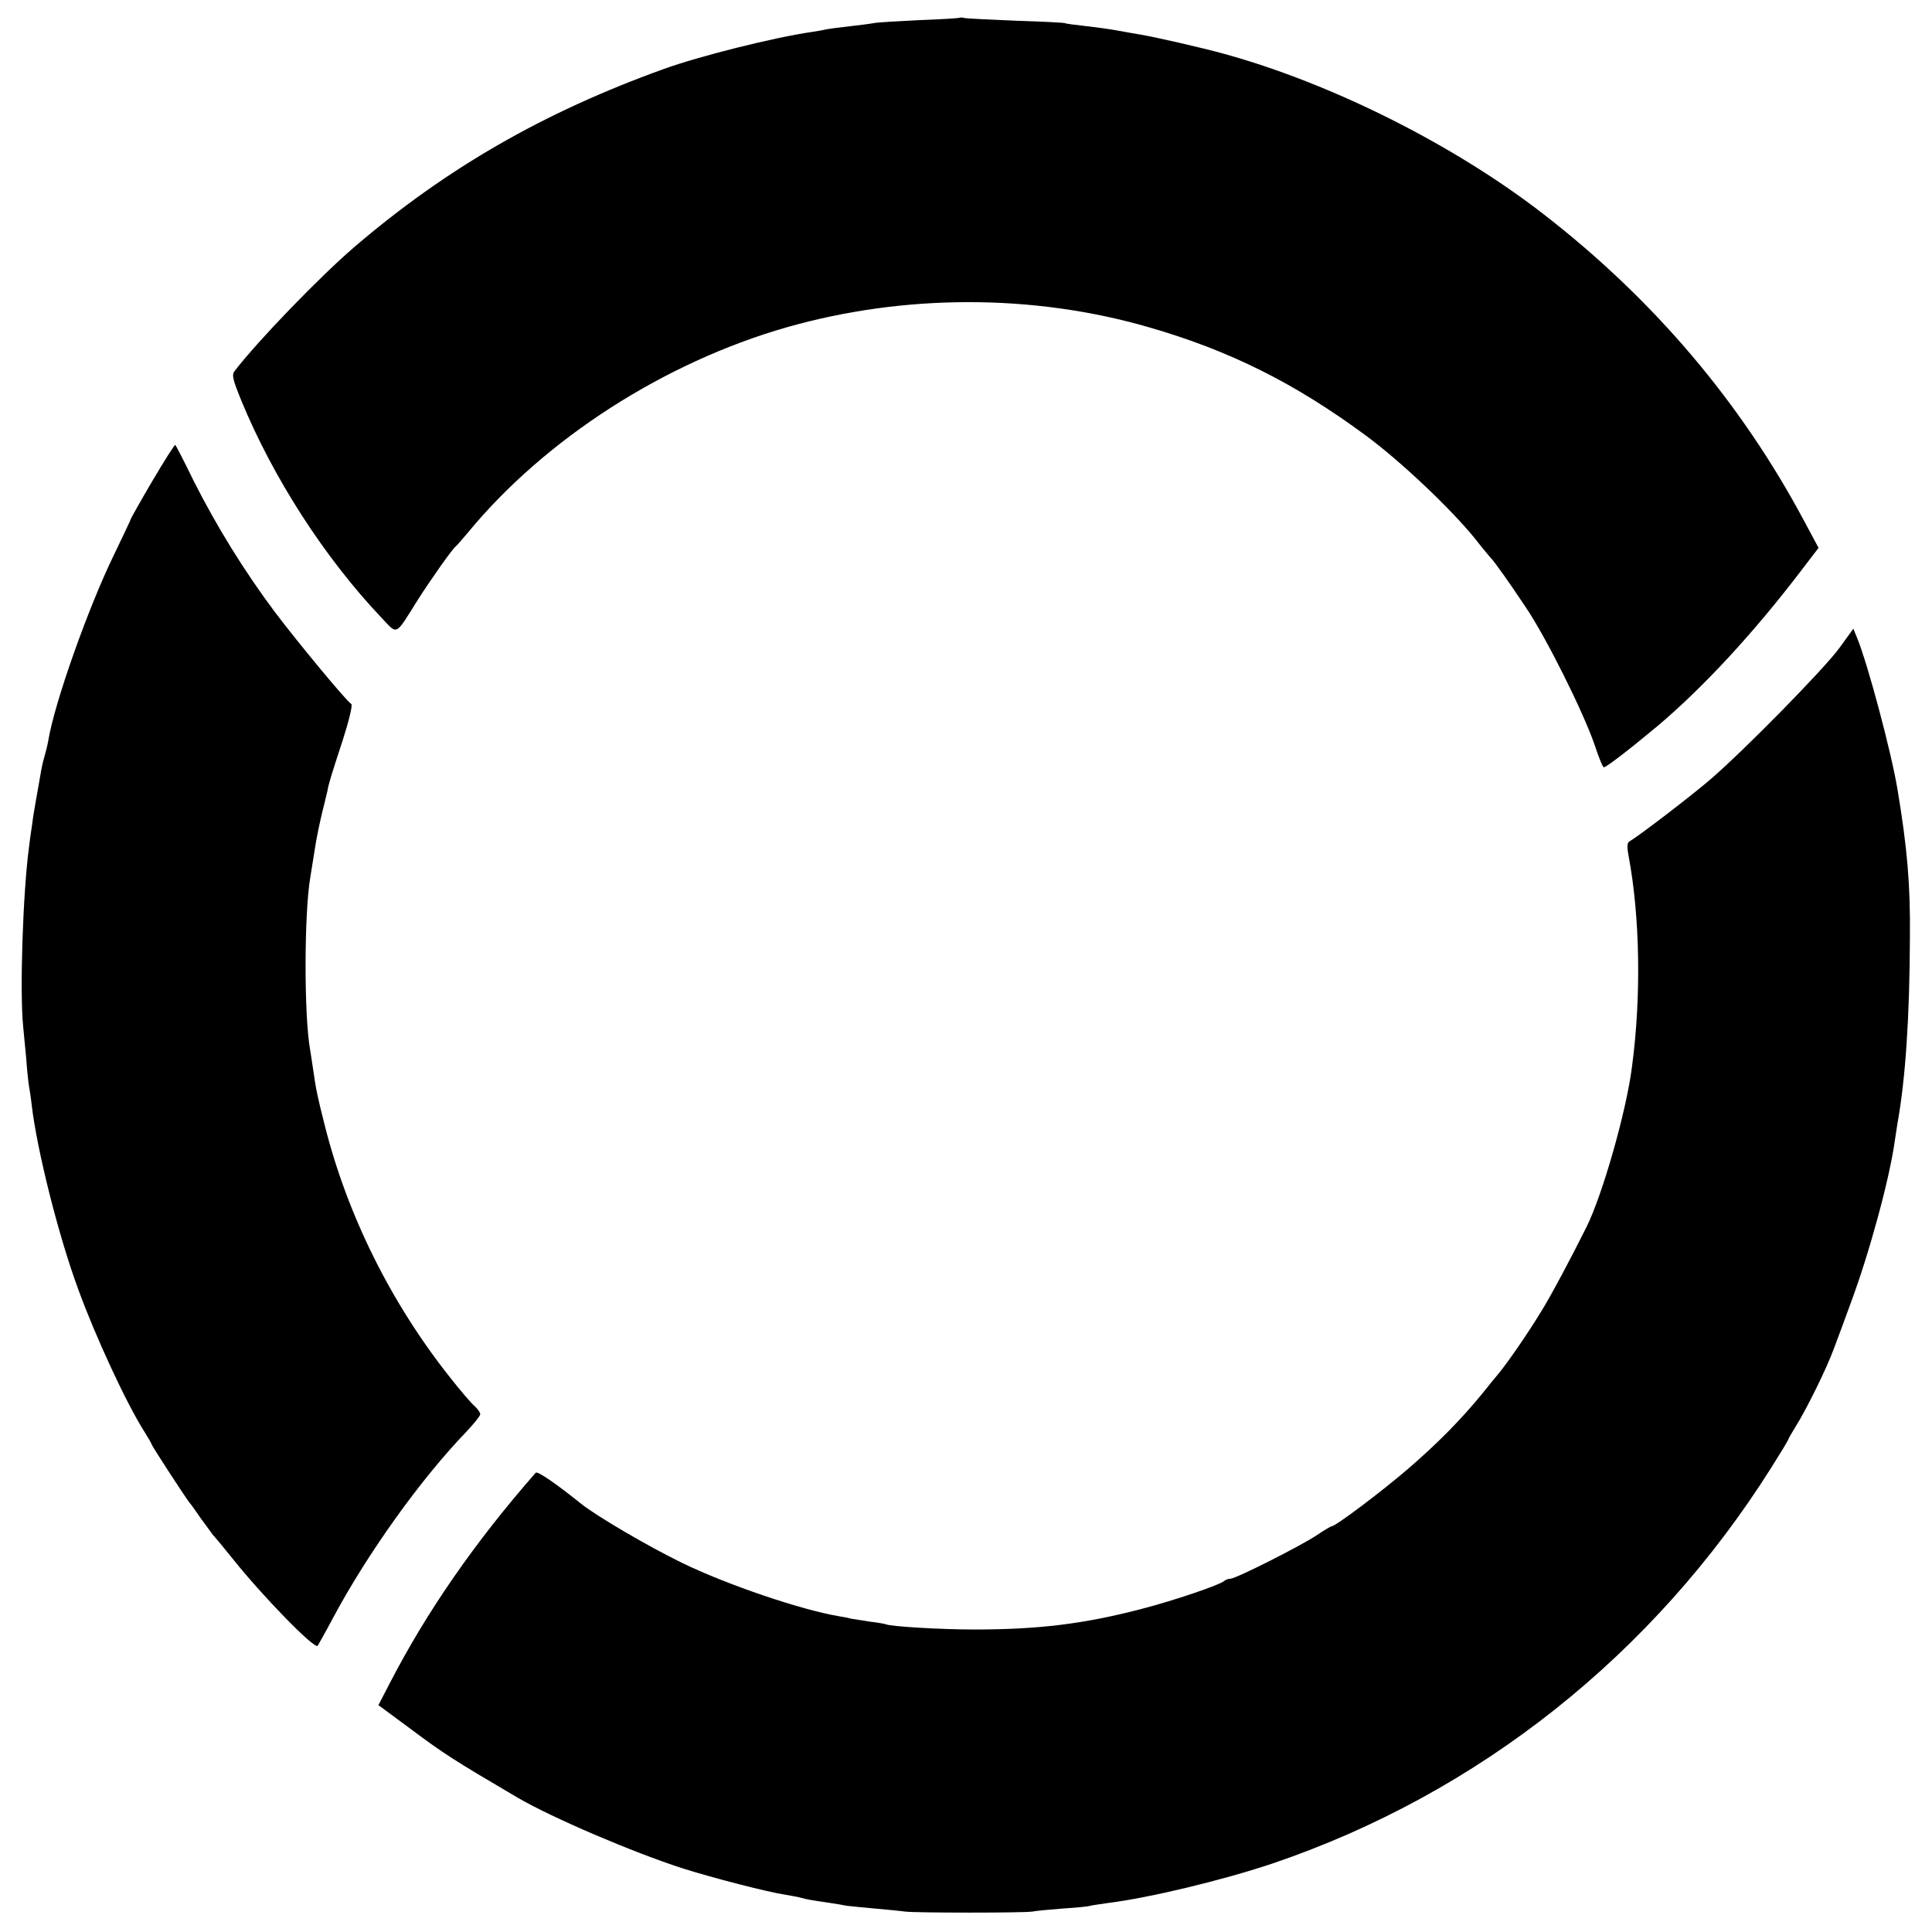
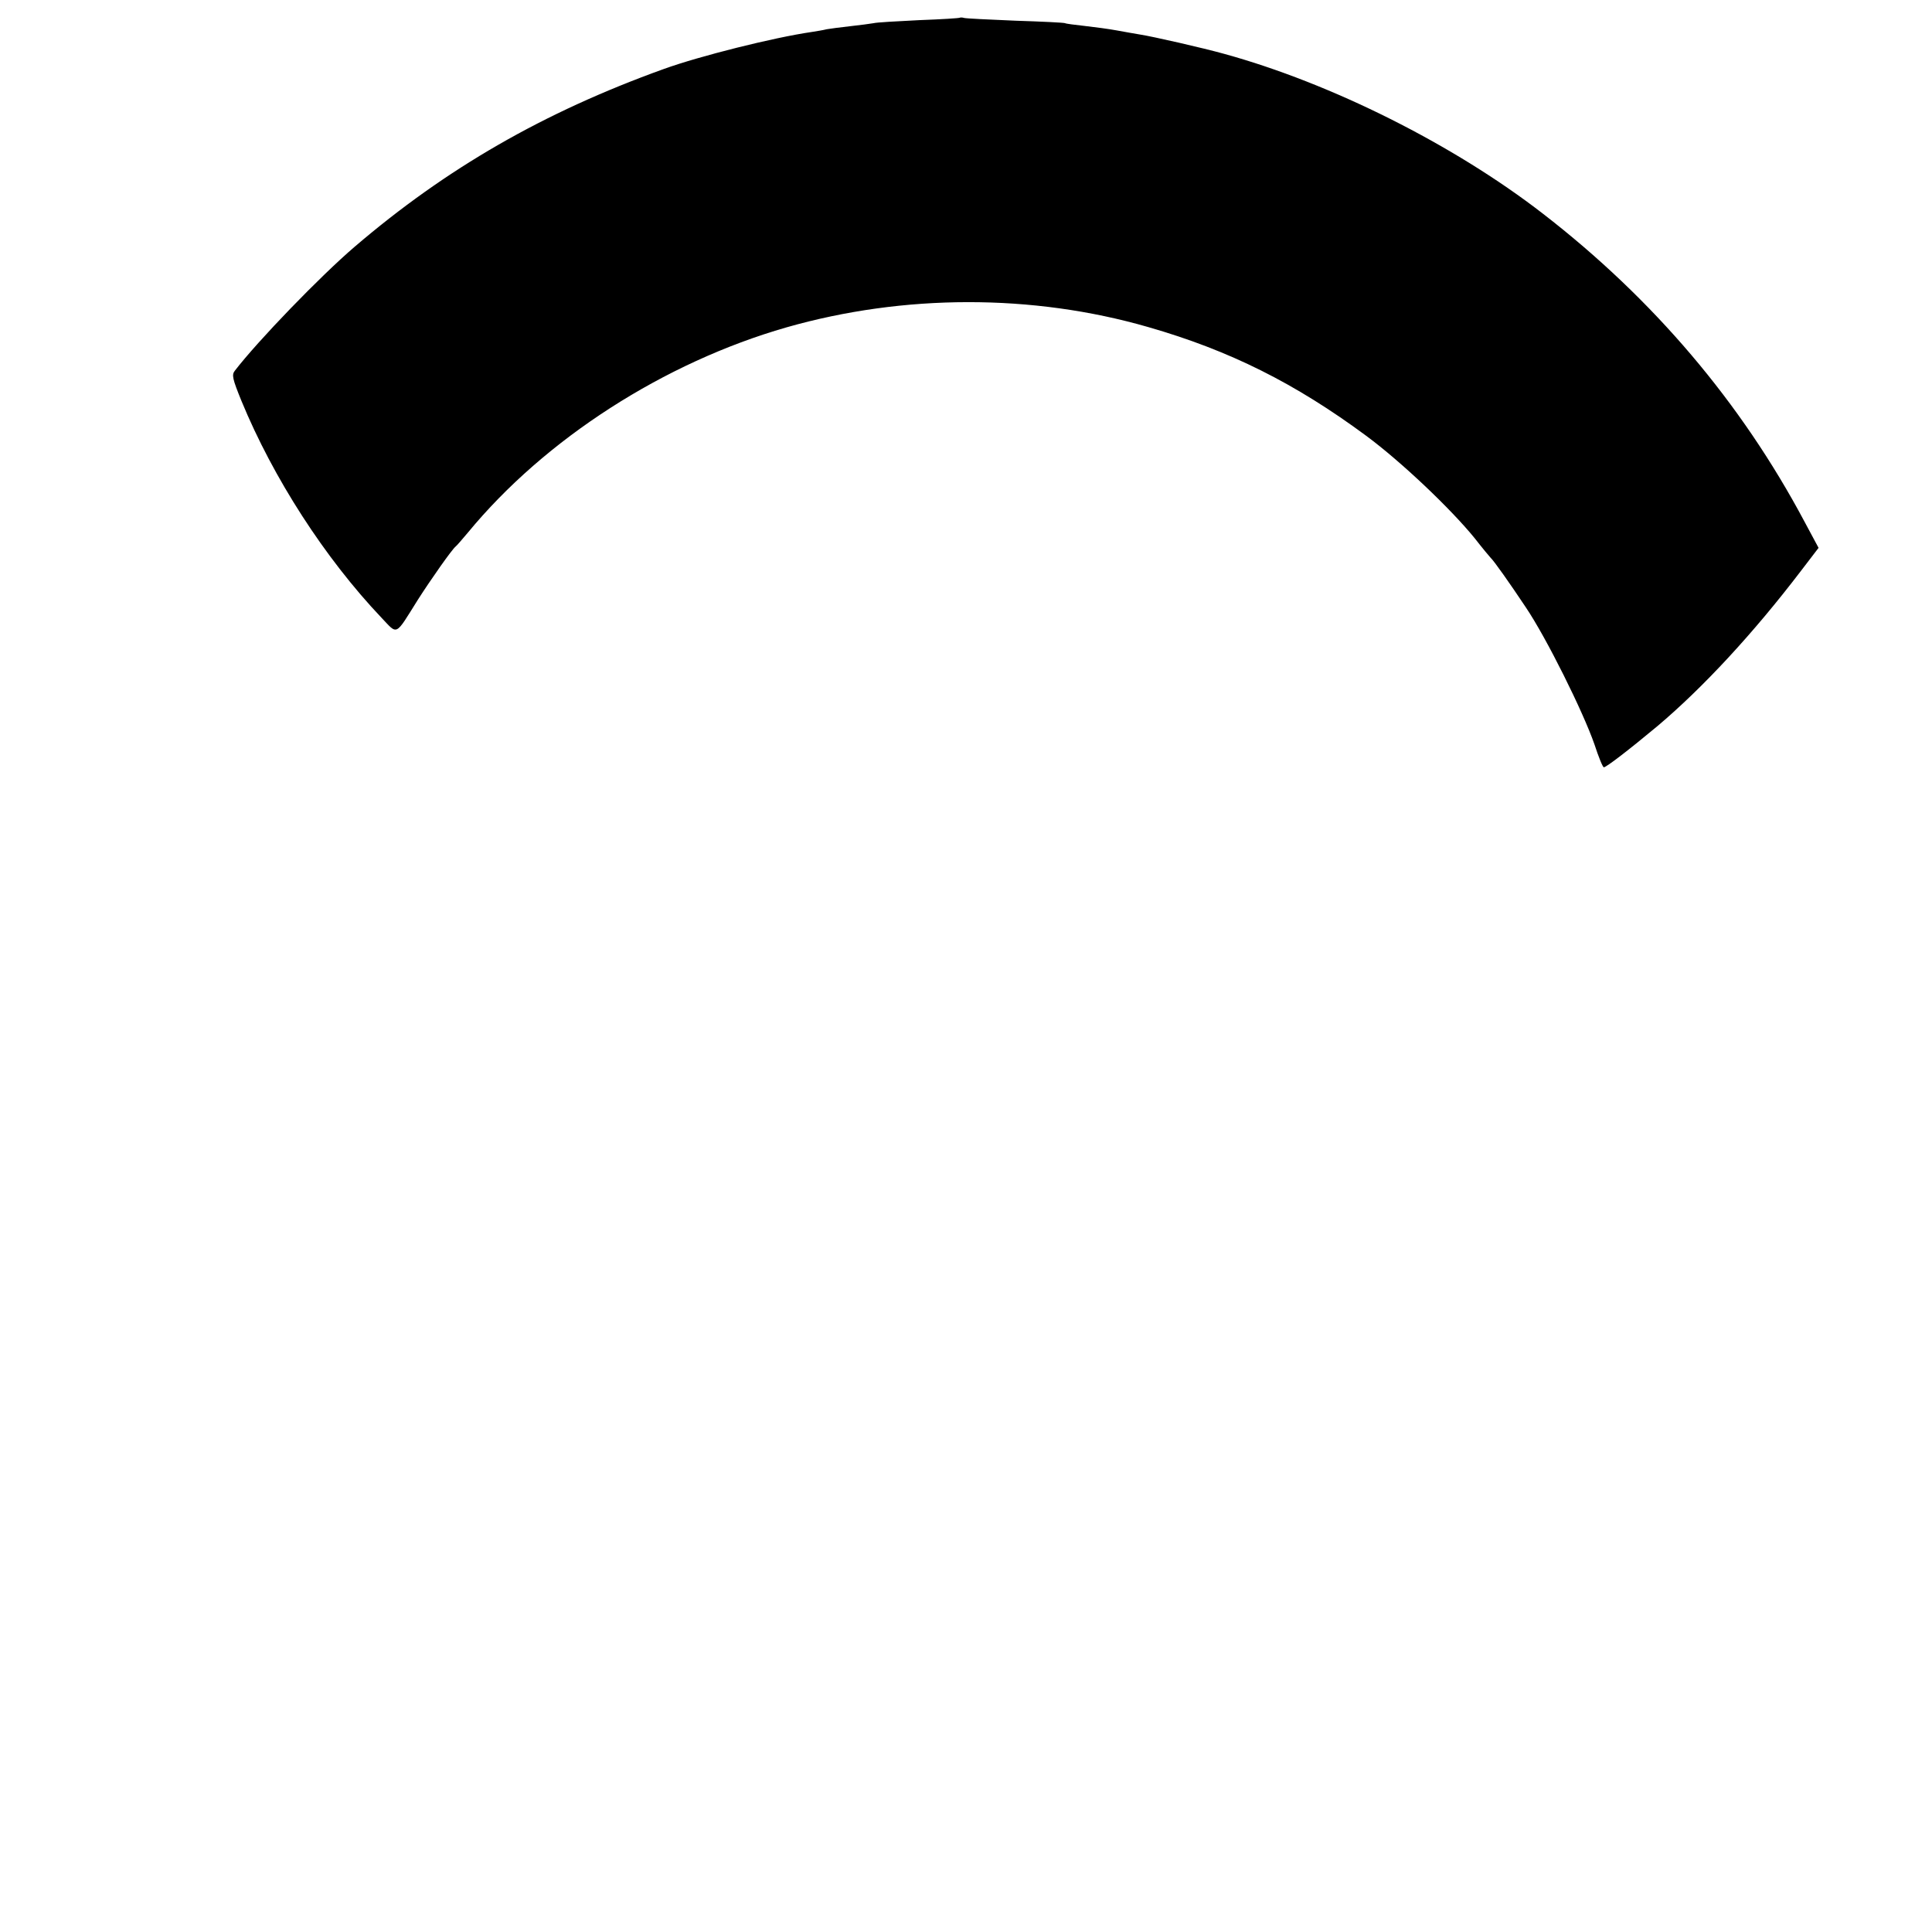
<svg xmlns="http://www.w3.org/2000/svg" version="1.0" width="700pt" height="700pt" viewBox="0 0 700 700" preserveAspectRatio="xMidYMid meet">
  <g transform="translate(0,700) scale(0.1,-0.1)" fill="#000000" stroke="none">
    <path d="M3478 6936 c-1 -2 -68 -6 -148 -9 -80 -4 -154 -8 -165 -11 -11 -2 -49 -7 -85 -11 -36 -4 -74 -9 -85 -11 -11 -3 -36 -7 -55 -10 -137 -20 -405 -87 -535 -134 -436 -157 -788 -360 -1120 -644 -125 -107 -350 -340 -434 -449 -12 -15 -9 -29 24 -110 115 -279 302 -569 507 -785 60 -63 48 -69 132 65 48 75 124 183 137 193 4 3 23 25 44 50 280 340 712 617 1155 744 424 121 891 122 1310 1 296 -85 533 -204 790 -394 127 -94 306 -264 393 -371 28 -36 54 -67 57 -70 13 -12 70 -93 128 -180 75 -111 208 -379 249 -497 15 -46 30 -83 34 -83 9 0 92 64 194 149 166 140 348 337 519 561 l65 85 -51 95 c-230 432 -547 806 -948 1116 -323 250 -766 472 -1155 579 -75 21 -259 63 -305 70 -19 3 -57 10 -85 15 -27 5 -79 12 -115 16 -36 4 -68 8 -71 10 -3 2 -84 6 -180 9 -96 4 -179 8 -186 10 -6 2 -13 2 -15 1z" />
-     <path d="M553 5259 c-43 -73 -78 -136 -79 -139 0 -3 -28 -61 -61 -130 -94 -193 -216 -538 -238 -673 -3 -18 -10 -45 -15 -62 -5 -16 -11 -46 -14 -65 -3 -19 -10 -57 -15 -85 -5 -27 -12 -70 -15 -95 -4 -25 -9 -61 -11 -80 -22 -164 -34 -524 -21 -650 2 -19 7 -71 11 -115 3 -44 8 -89 10 -100 2 -11 7 -42 10 -70 19 -161 96 -470 168 -665 62 -171 175 -415 240 -517 15 -24 27 -45 27 -47 0 -5 124 -195 137 -211 5 -5 23 -31 41 -57 18 -25 38 -52 44 -60 7 -7 40 -47 73 -88 107 -134 294 -326 306 -313 3 5 28 49 54 98 126 236 319 506 487 680 26 28 48 55 48 61 0 6 -9 19 -21 30 -12 10 -52 57 -89 104 -214 270 -372 588 -454 915 -26 103 -31 126 -42 204 -4 25 -8 55 -10 65 -23 125 -22 495 0 626 2 14 10 59 16 100 6 41 19 102 27 135 8 33 17 68 19 78 5 29 13 54 56 186 22 68 36 126 31 130 -21 14 -195 225 -276 332 -113 151 -212 312 -294 474 -35 72 -66 132 -68 133 -2 2 -39 -56 -82 -129z" />
-     <path d="M6665 4653 c-55 -76 -348 -374 -468 -477 -71 -61 -259 -205 -291 -223 -11 -6 -12 -18 -5 -56 41 -219 46 -508 12 -762 -20 -160 -107 -465 -165 -581 -54 -109 -132 -255 -163 -304 -52 -86 -127 -193 -158 -230 -7 -8 -33 -40 -57 -70 -77 -94 -162 -180 -265 -269 -96 -83 -266 -211 -280 -211 -3 0 -27 -14 -52 -31 -54 -37 -295 -159 -315 -159 -8 0 -18 -4 -24 -9 -16 -14 -180 -70 -300 -101 -208 -54 -371 -74 -604 -74 -122 0 -307 11 -320 19 -3 1 -27 6 -55 9 -27 4 -59 9 -70 11 -11 3 -31 7 -45 9 -137 23 -406 114 -570 194 -121 59 -309 169 -365 214 -92 74 -158 119 -164 112 -220 -251 -395 -503 -530 -765 l-40 -77 107 -79 c131 -98 164 -119 397 -256 125 -73 417 -198 600 -257 111 -35 309 -86 371 -95 21 -4 47 -8 56 -11 20 -6 40 -9 101 -18 27 -4 56 -9 65 -11 10 -1 55 -6 102 -10 46 -4 96 -9 110 -11 36 -5 430 -5 460 0 14 3 63 7 110 11 47 3 92 7 100 10 8 2 37 6 64 10 152 19 417 83 596 143 746 253 1381 757 1808 1435 34 54 62 100 62 103 0 2 11 21 24 42 41 65 115 215 141 287 15 39 42 113 61 165 67 180 140 448 159 585 3 22 8 51 10 65 29 161 44 384 45 675 2 191 -10 325 -45 535 -23 138 -108 455 -146 548 l-14 34 -50 -69z" />
  </g>
</svg>